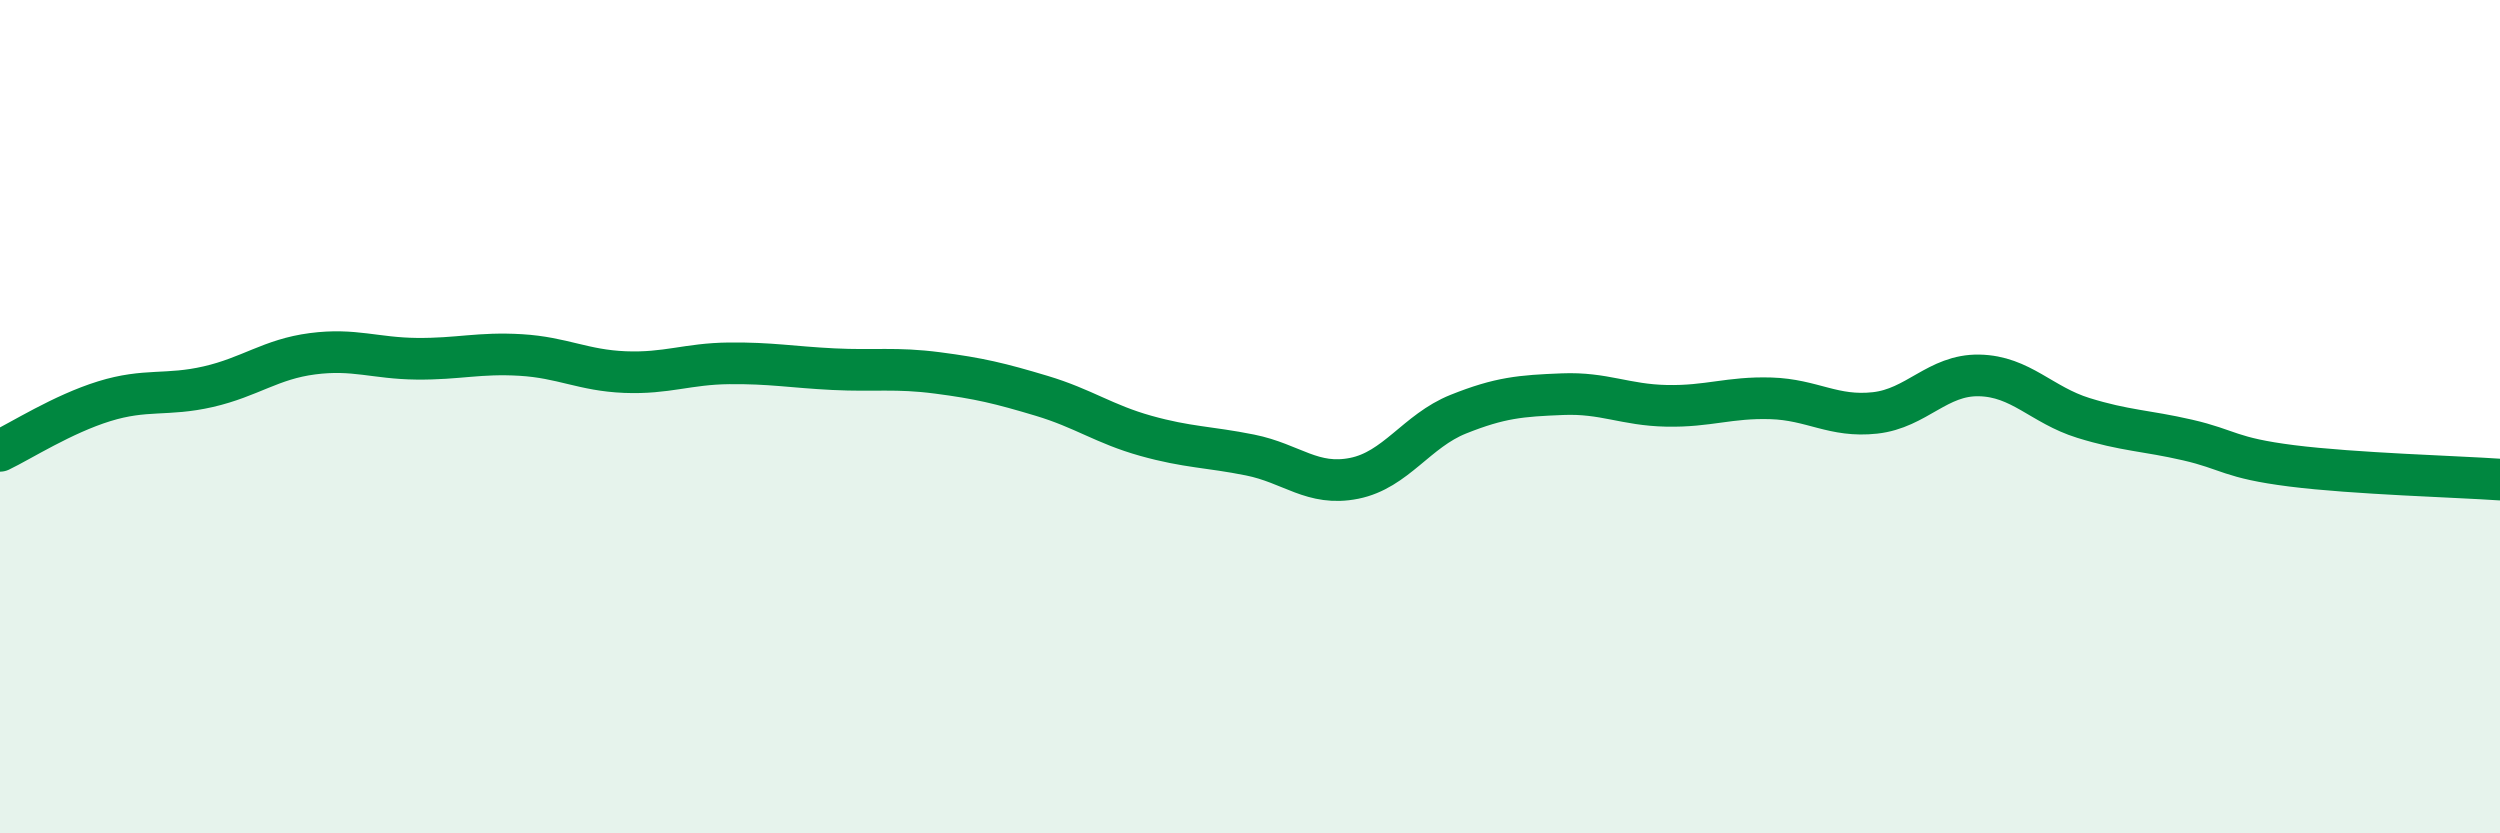
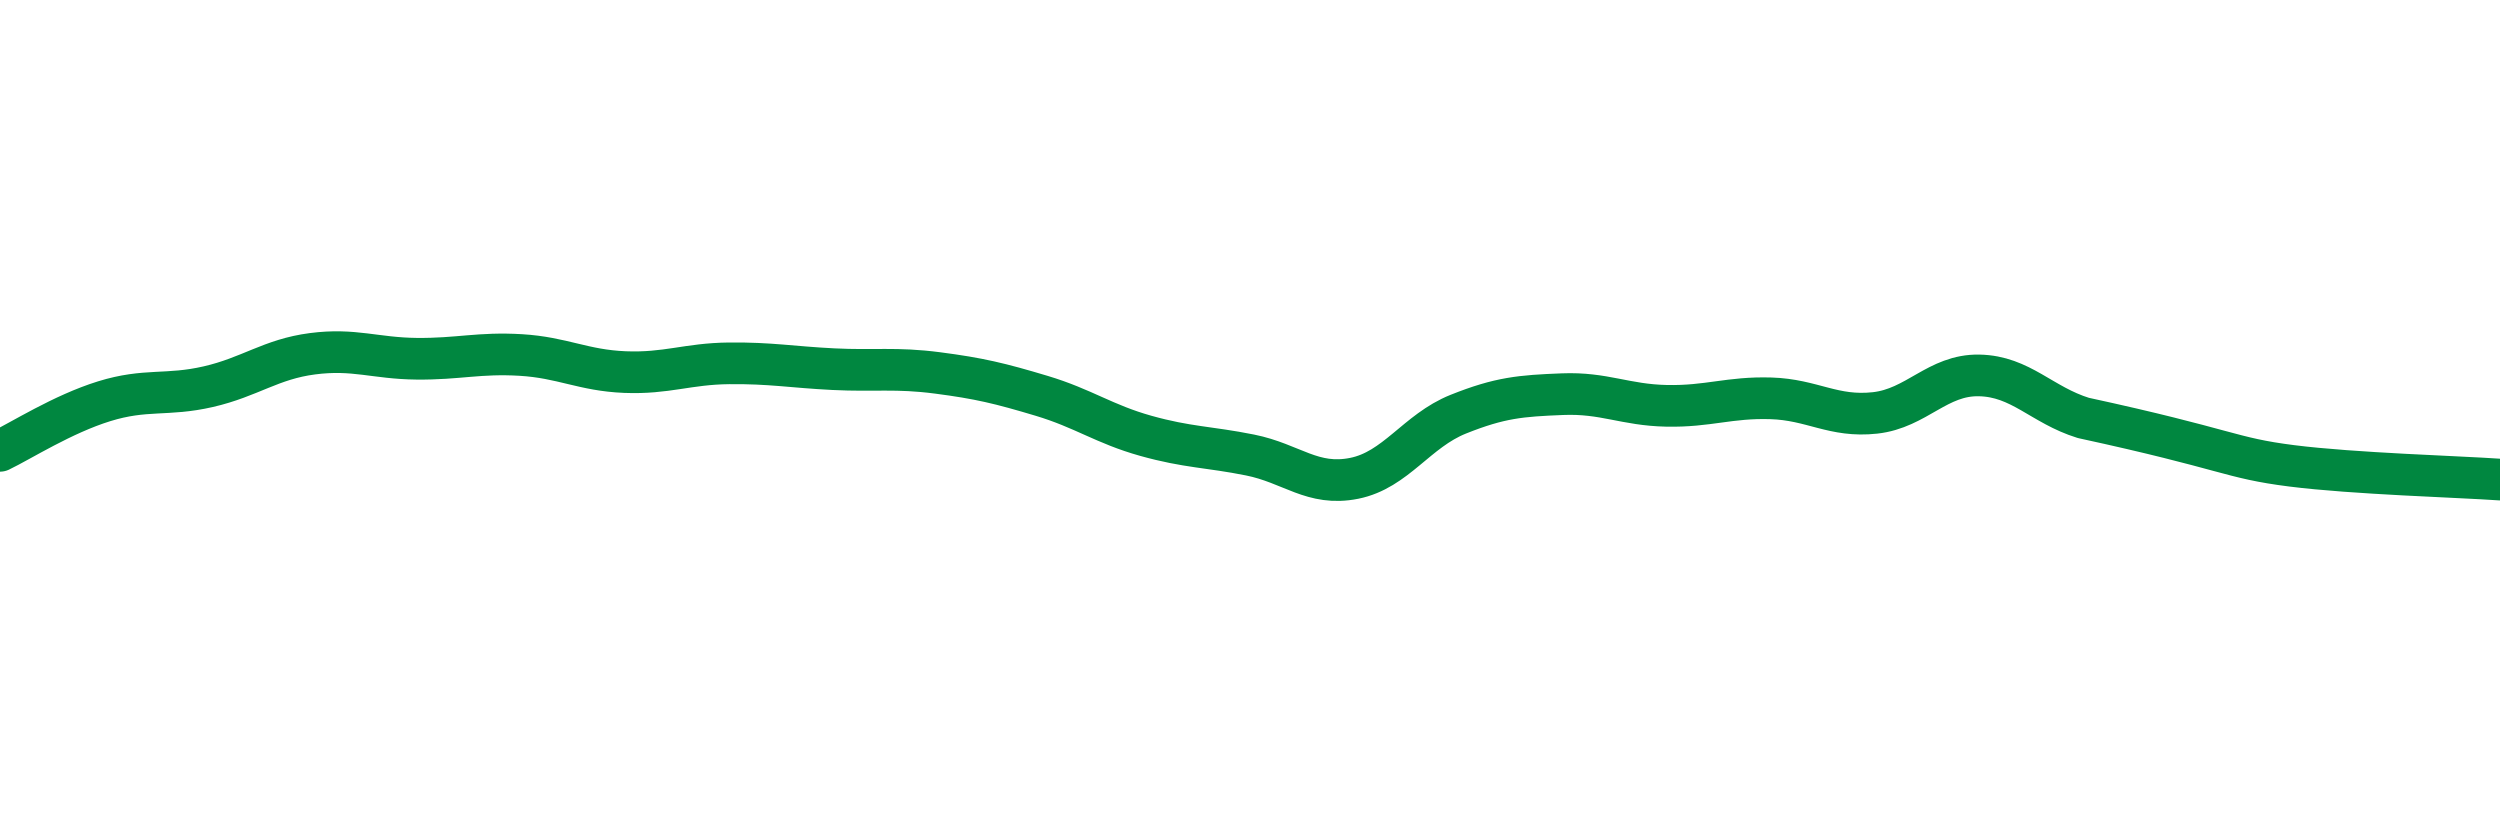
<svg xmlns="http://www.w3.org/2000/svg" width="60" height="20" viewBox="0 0 60 20">
-   <path d="M 0,10.82 C 0.5,10.58 1.5,9.94 2.5,9.63 C 3.5,9.32 4,9.51 5,9.28 C 6,9.05 6.5,8.62 7.5,8.49 C 8.5,8.36 9,8.6 10,8.61 C 11,8.62 11.5,8.46 12.5,8.52 C 13.5,8.58 14,8.89 15,8.93 C 16,8.97 16.5,8.73 17.5,8.72 C 18.5,8.71 19,8.81 20,8.86 C 21,8.91 21.5,8.82 22.5,8.95 C 23.5,9.08 24,9.2 25,9.5 C 26,9.8 26.5,10.18 27.5,10.46 C 28.5,10.74 29,10.72 30,10.92 C 31,11.12 31.5,11.68 32.5,11.48 C 33.5,11.28 34,10.34 35,9.94 C 36,9.54 36.5,9.5 37.5,9.46 C 38.5,9.42 39,9.72 40,9.74 C 41,9.76 41.5,9.53 42.5,9.56 C 43.5,9.59 44,10.02 45,9.91 C 46,9.8 46.5,8.99 47.5,9.01 C 48.5,9.03 49,9.72 50,10.03 C 51,10.34 51.5,10.33 52.5,10.56 C 53.5,10.79 53.5,10.99 55,11.18 C 56.5,11.37 59,11.44 60,11.51L60 20L0 20Z" fill="#008740" opacity="0.1" stroke-linecap="round" stroke-linejoin="round" />
-   <path d="M 0,10.82 C 0.5,10.58 1.5,9.94 2.5,9.63 C 3.5,9.32 4,9.51 5,9.28 C 6,9.05 6.5,8.62 7.5,8.49 C 8.5,8.36 9,8.6 10,8.61 C 11,8.62 11.5,8.46 12.5,8.52 C 13.5,8.58 14,8.89 15,8.93 C 16,8.97 16.5,8.73 17.5,8.72 C 18.5,8.71 19,8.81 20,8.86 C 21,8.91 21.5,8.82 22.5,8.95 C 23.5,9.08 24,9.2 25,9.5 C 26,9.8 26.5,10.18 27.5,10.46 C 28.5,10.74 29,10.72 30,10.92 C 31,11.12 31.5,11.68 32.5,11.48 C 33.5,11.28 34,10.34 35,9.94 C 36,9.54 36.5,9.5 37.5,9.46 C 38.5,9.42 39,9.72 40,9.74 C 41,9.76 41.5,9.53 42.5,9.56 C 43.5,9.59 44,10.02 45,9.91 C 46,9.8 46.5,8.99 47.5,9.01 C 48.5,9.03 49,9.72 50,10.03 C 51,10.34 51.5,10.33 52.5,10.56 C 53.5,10.79 53.5,10.99 55,11.18 C 56.5,11.37 59,11.44 60,11.51" stroke="#008740" stroke-width="1" fill="none" stroke-linecap="round" stroke-linejoin="round" />
+   <path d="M 0,10.82 C 0.5,10.58 1.5,9.94 2.5,9.63 C 3.5,9.32 4,9.51 5,9.28 C 6,9.05 6.5,8.62 7.5,8.49 C 8.5,8.36 9,8.6 10,8.61 C 11,8.62 11.5,8.46 12.5,8.52 C 13.5,8.58 14,8.89 15,8.93 C 16,8.97 16.5,8.73 17.5,8.72 C 18.5,8.71 19,8.81 20,8.86 C 21,8.91 21.5,8.82 22.5,8.95 C 23.5,9.08 24,9.2 25,9.5 C 26,9.8 26.5,10.18 27.5,10.46 C 28.5,10.74 29,10.72 30,10.92 C 31,11.12 31.5,11.68 32.5,11.48 C 33.5,11.28 34,10.34 35,9.94 C 36,9.54 36.5,9.5 37.5,9.46 C 38.5,9.42 39,9.72 40,9.74 C 41,9.76 41.5,9.53 42.5,9.56 C 43.5,9.59 44,10.02 45,9.91 C 46,9.8 46.5,8.99 47.5,9.01 C 48.5,9.03 49,9.72 50,10.03 C 53.5,10.79 53.5,10.99 55,11.18 C 56.5,11.37 59,11.44 60,11.51" stroke="#008740" stroke-width="1" fill="none" stroke-linecap="round" stroke-linejoin="round" />
</svg>